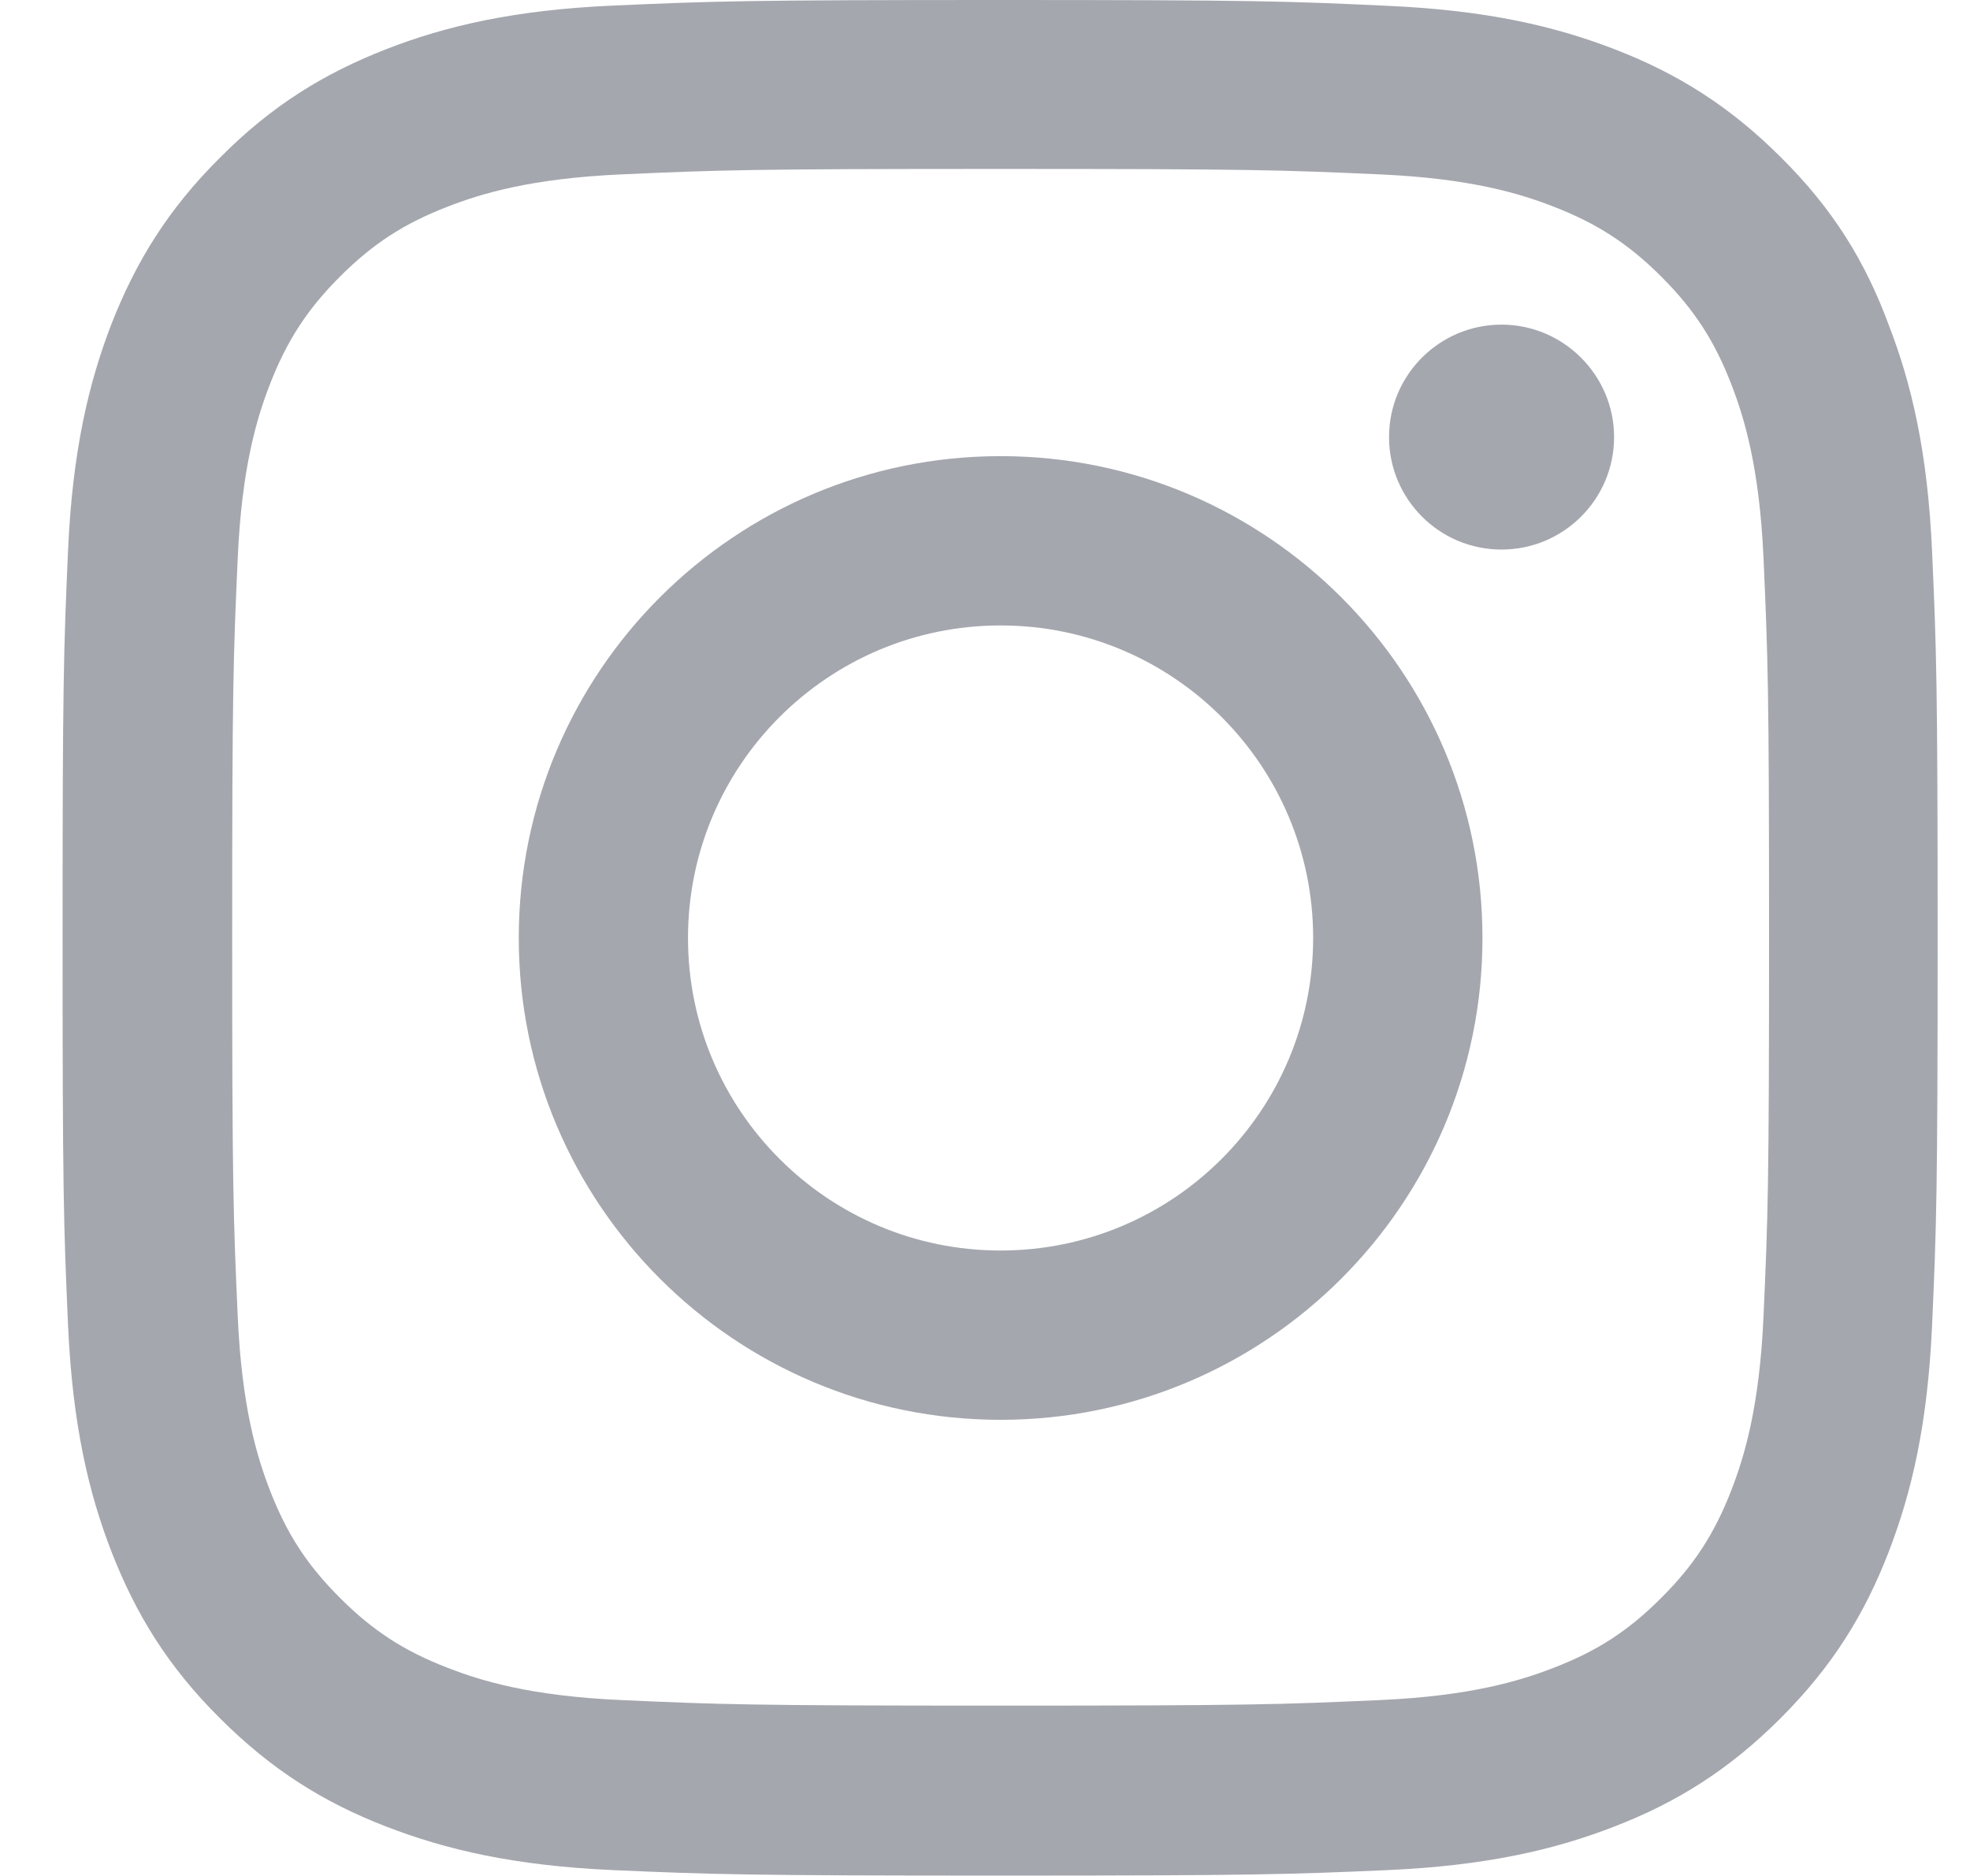
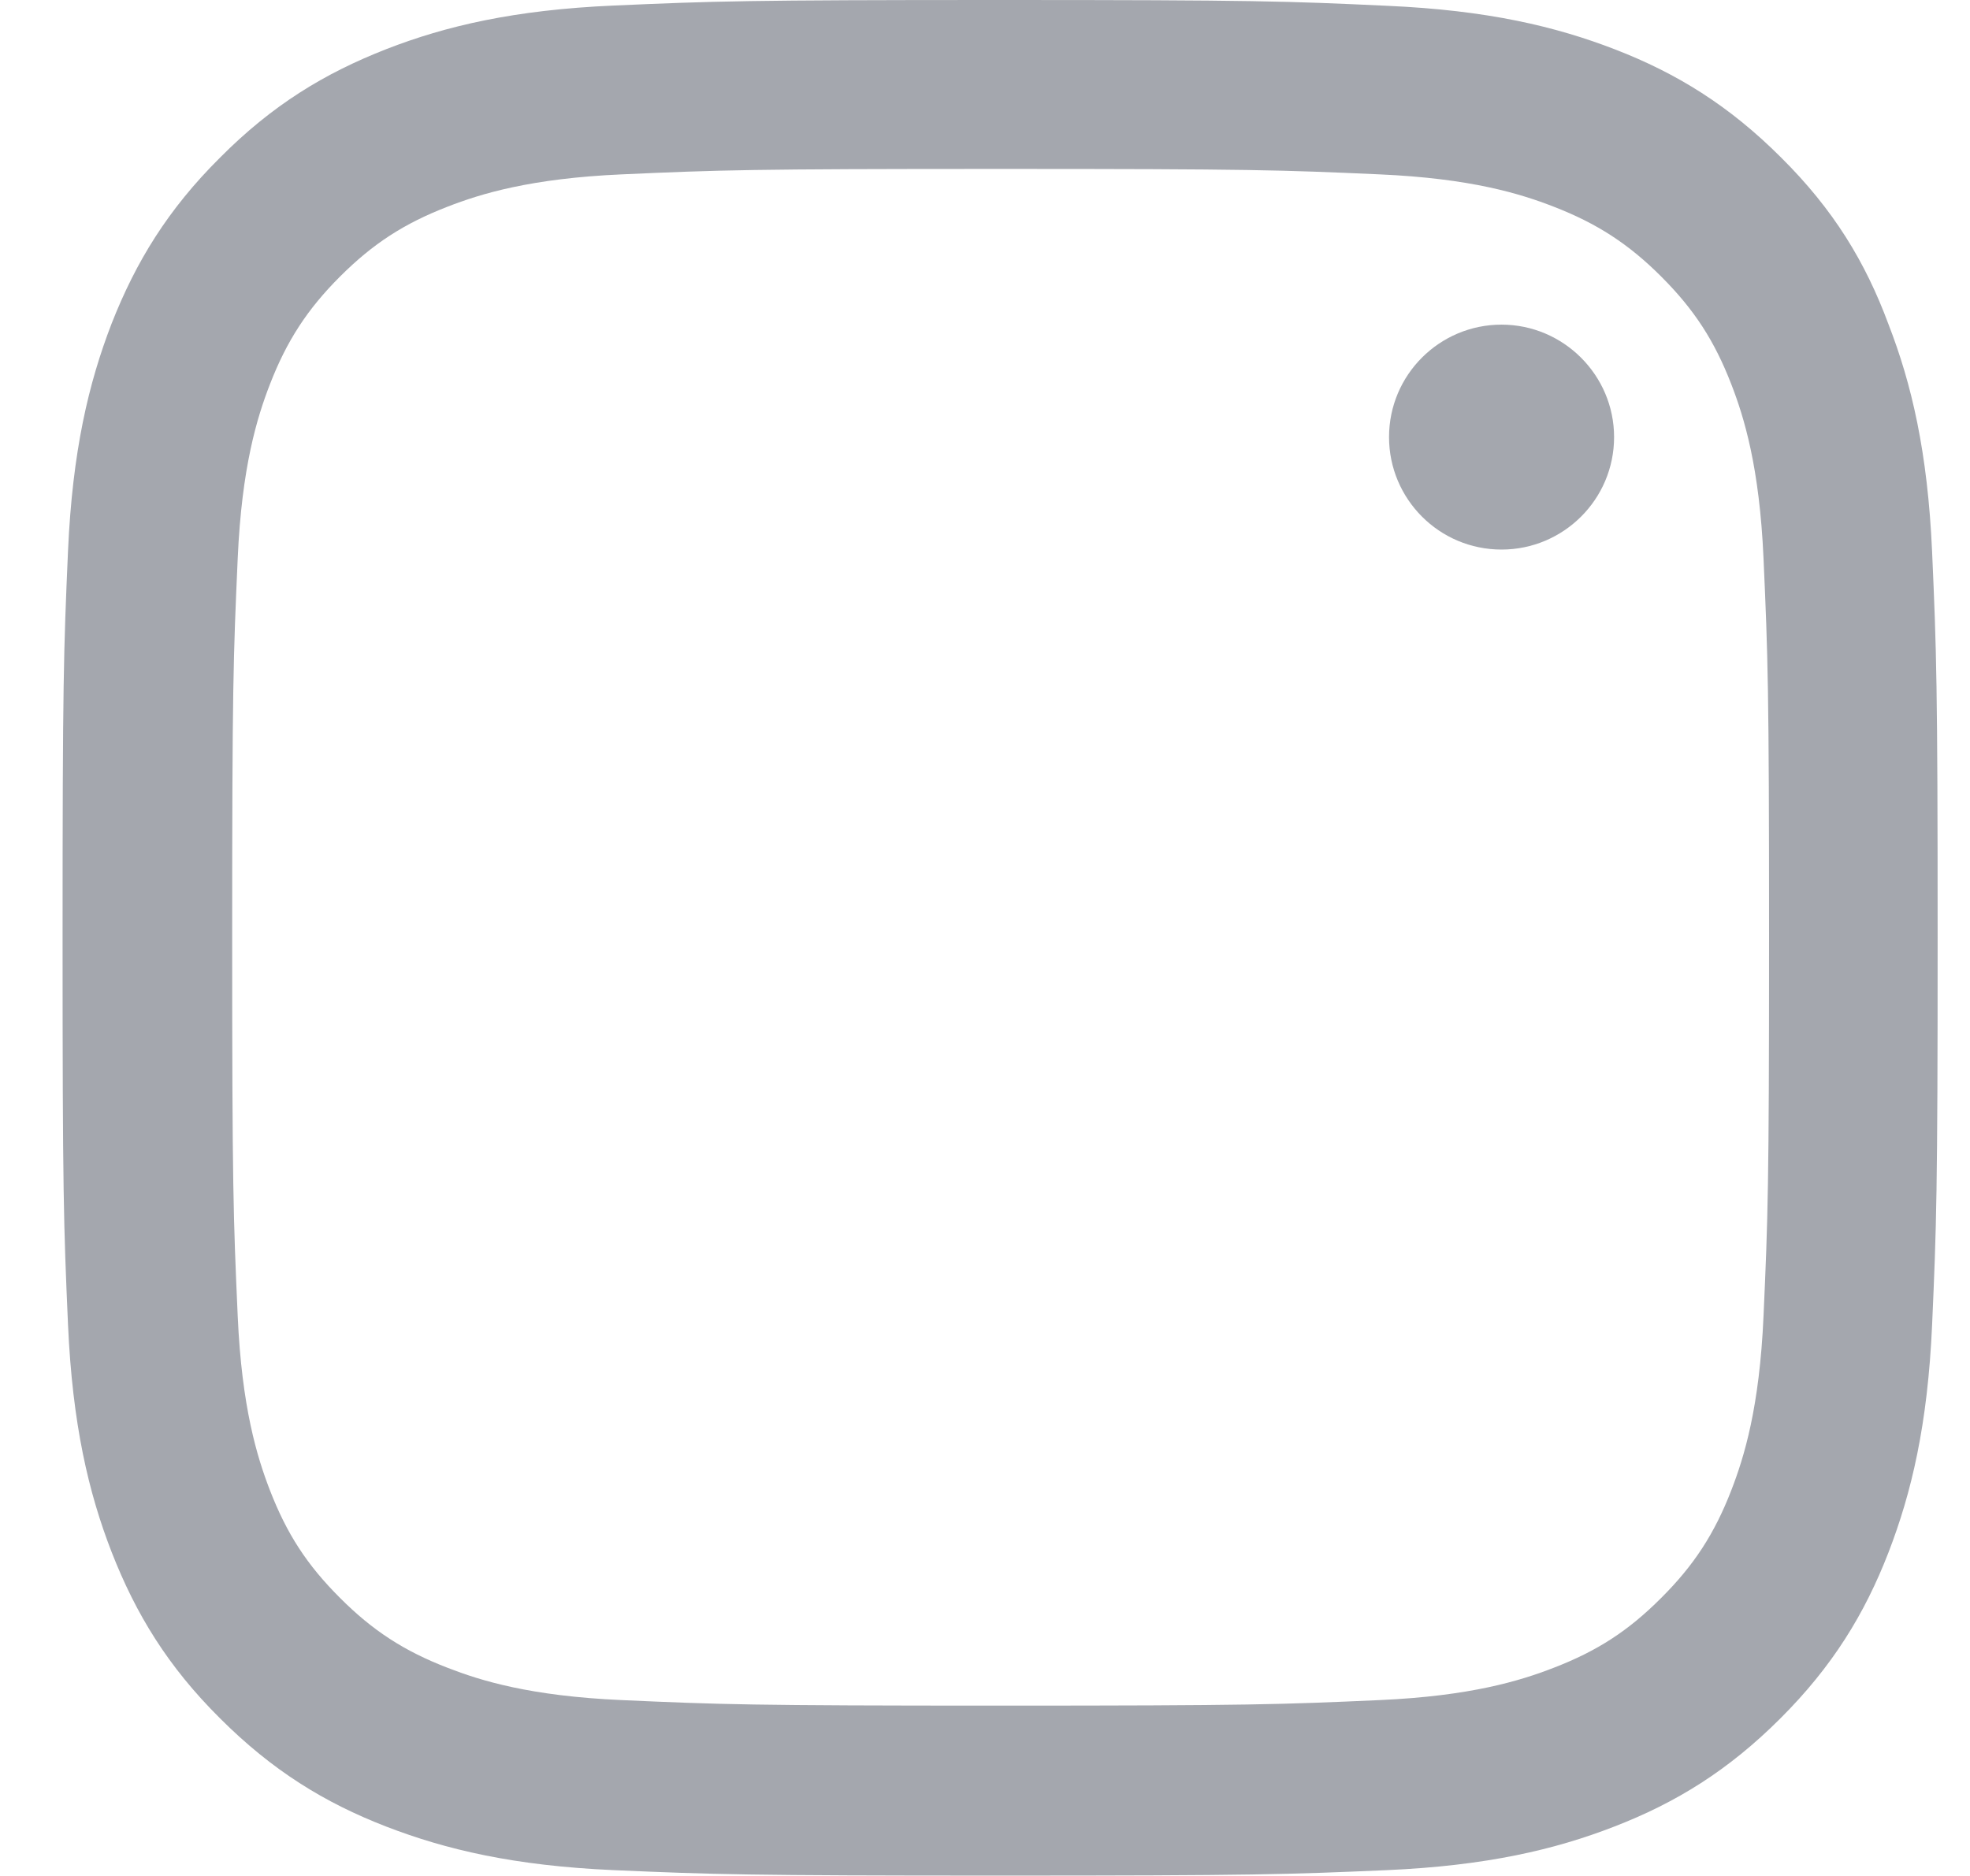
<svg xmlns="http://www.w3.org/2000/svg" width="21" height="20" viewBox="0 0 21 20" fill="none">
  <g clip-path="url(#clip0_115_12908)">
    <path d="M10.666 1.801C13.338 1.801 13.655 1.812 14.706 1.859C15.682 1.902 16.209 2.066 16.561 2.203C17.026 2.383 17.362 2.602 17.709 2.949C18.061 3.301 18.276 3.633 18.456 4.098C18.592 4.449 18.756 4.98 18.799 5.953C18.846 7.008 18.858 7.324 18.858 9.992C18.858 12.664 18.846 12.98 18.799 14.031C18.756 15.008 18.592 15.535 18.456 15.887C18.276 16.352 18.057 16.688 17.709 17.035C17.358 17.387 17.026 17.602 16.561 17.781C16.209 17.918 15.678 18.082 14.706 18.125C13.651 18.172 13.335 18.184 10.666 18.184C7.995 18.184 7.678 18.172 6.627 18.125C5.651 18.082 5.124 17.918 4.772 17.781C4.307 17.602 3.971 17.383 3.624 17.035C3.272 16.684 3.057 16.352 2.877 15.887C2.741 15.535 2.577 15.004 2.534 14.031C2.487 12.977 2.475 12.66 2.475 9.992C2.475 7.32 2.487 7.004 2.534 5.953C2.577 4.977 2.741 4.449 2.877 4.098C3.057 3.633 3.276 3.297 3.624 2.949C3.975 2.598 4.307 2.383 4.772 2.203C5.124 2.066 5.655 1.902 6.627 1.859C7.678 1.812 7.995 1.801 10.666 1.801ZM10.666 0C7.952 0 7.612 0.012 6.545 0.059C5.483 0.105 4.752 0.277 4.12 0.523C3.459 0.781 2.901 1.121 2.346 1.68C1.788 2.234 1.448 2.793 1.19 3.449C0.944 4.086 0.772 4.812 0.725 5.875C0.678 6.945 0.667 7.285 0.667 10C0.667 12.715 0.678 13.055 0.725 14.121C0.772 15.184 0.944 15.914 1.19 16.547C1.448 17.207 1.788 17.766 2.346 18.32C2.901 18.875 3.459 19.219 4.116 19.473C4.752 19.719 5.479 19.891 6.542 19.938C7.608 19.984 7.948 19.996 10.663 19.996C13.377 19.996 13.717 19.984 14.784 19.938C15.846 19.891 16.577 19.719 17.209 19.473C17.866 19.219 18.424 18.875 18.979 18.32C19.534 17.766 19.877 17.207 20.131 16.551C20.377 15.914 20.549 15.188 20.596 14.125C20.643 13.059 20.655 12.719 20.655 10.004C20.655 7.289 20.643 6.949 20.596 5.883C20.549 4.82 20.377 4.09 20.131 3.457C19.885 2.793 19.545 2.234 18.987 1.68C18.432 1.125 17.873 0.781 17.217 0.527C16.581 0.281 15.854 0.109 14.791 0.062C13.721 0.012 13.381 0 10.666 0Z" fill="#A4A7AE" />
-     <path d="M10.666 4.863C7.831 4.863 5.53 7.164 5.53 10C5.53 12.836 7.831 15.137 10.666 15.137C13.502 15.137 15.803 12.836 15.803 10C15.803 7.164 13.502 4.863 10.666 4.863ZM10.666 13.332C8.827 13.332 7.334 11.84 7.334 10C7.334 8.16 8.827 6.668 10.666 6.668C12.506 6.668 13.998 8.16 13.998 10C13.998 11.84 12.506 13.332 10.666 13.332Z" fill="#A4A7AE" />
-     <path d="M17.206 4.66C17.206 5.324 16.666 5.859 16.006 5.859C15.342 5.859 14.807 5.32 14.807 4.66C14.807 3.996 15.346 3.461 16.006 3.461C16.666 3.461 17.206 4 17.206 4.66Z" fill="#A4A7AE" />
+     <path d="M17.206 4.66C17.206 5.324 16.666 5.859 16.006 5.859C15.342 5.859 14.807 5.32 14.807 4.66C14.807 3.996 15.346 3.461 16.006 3.461C16.666 3.461 17.206 4 17.206 4.66" fill="#A4A7AE" />
  </g>
  <defs>
    <clipPath id="clip0_115_12908">
      <rect width="20" height="20" fill="white" transform="translate(0.667)" />
    </clipPath>
  </defs>
</svg>